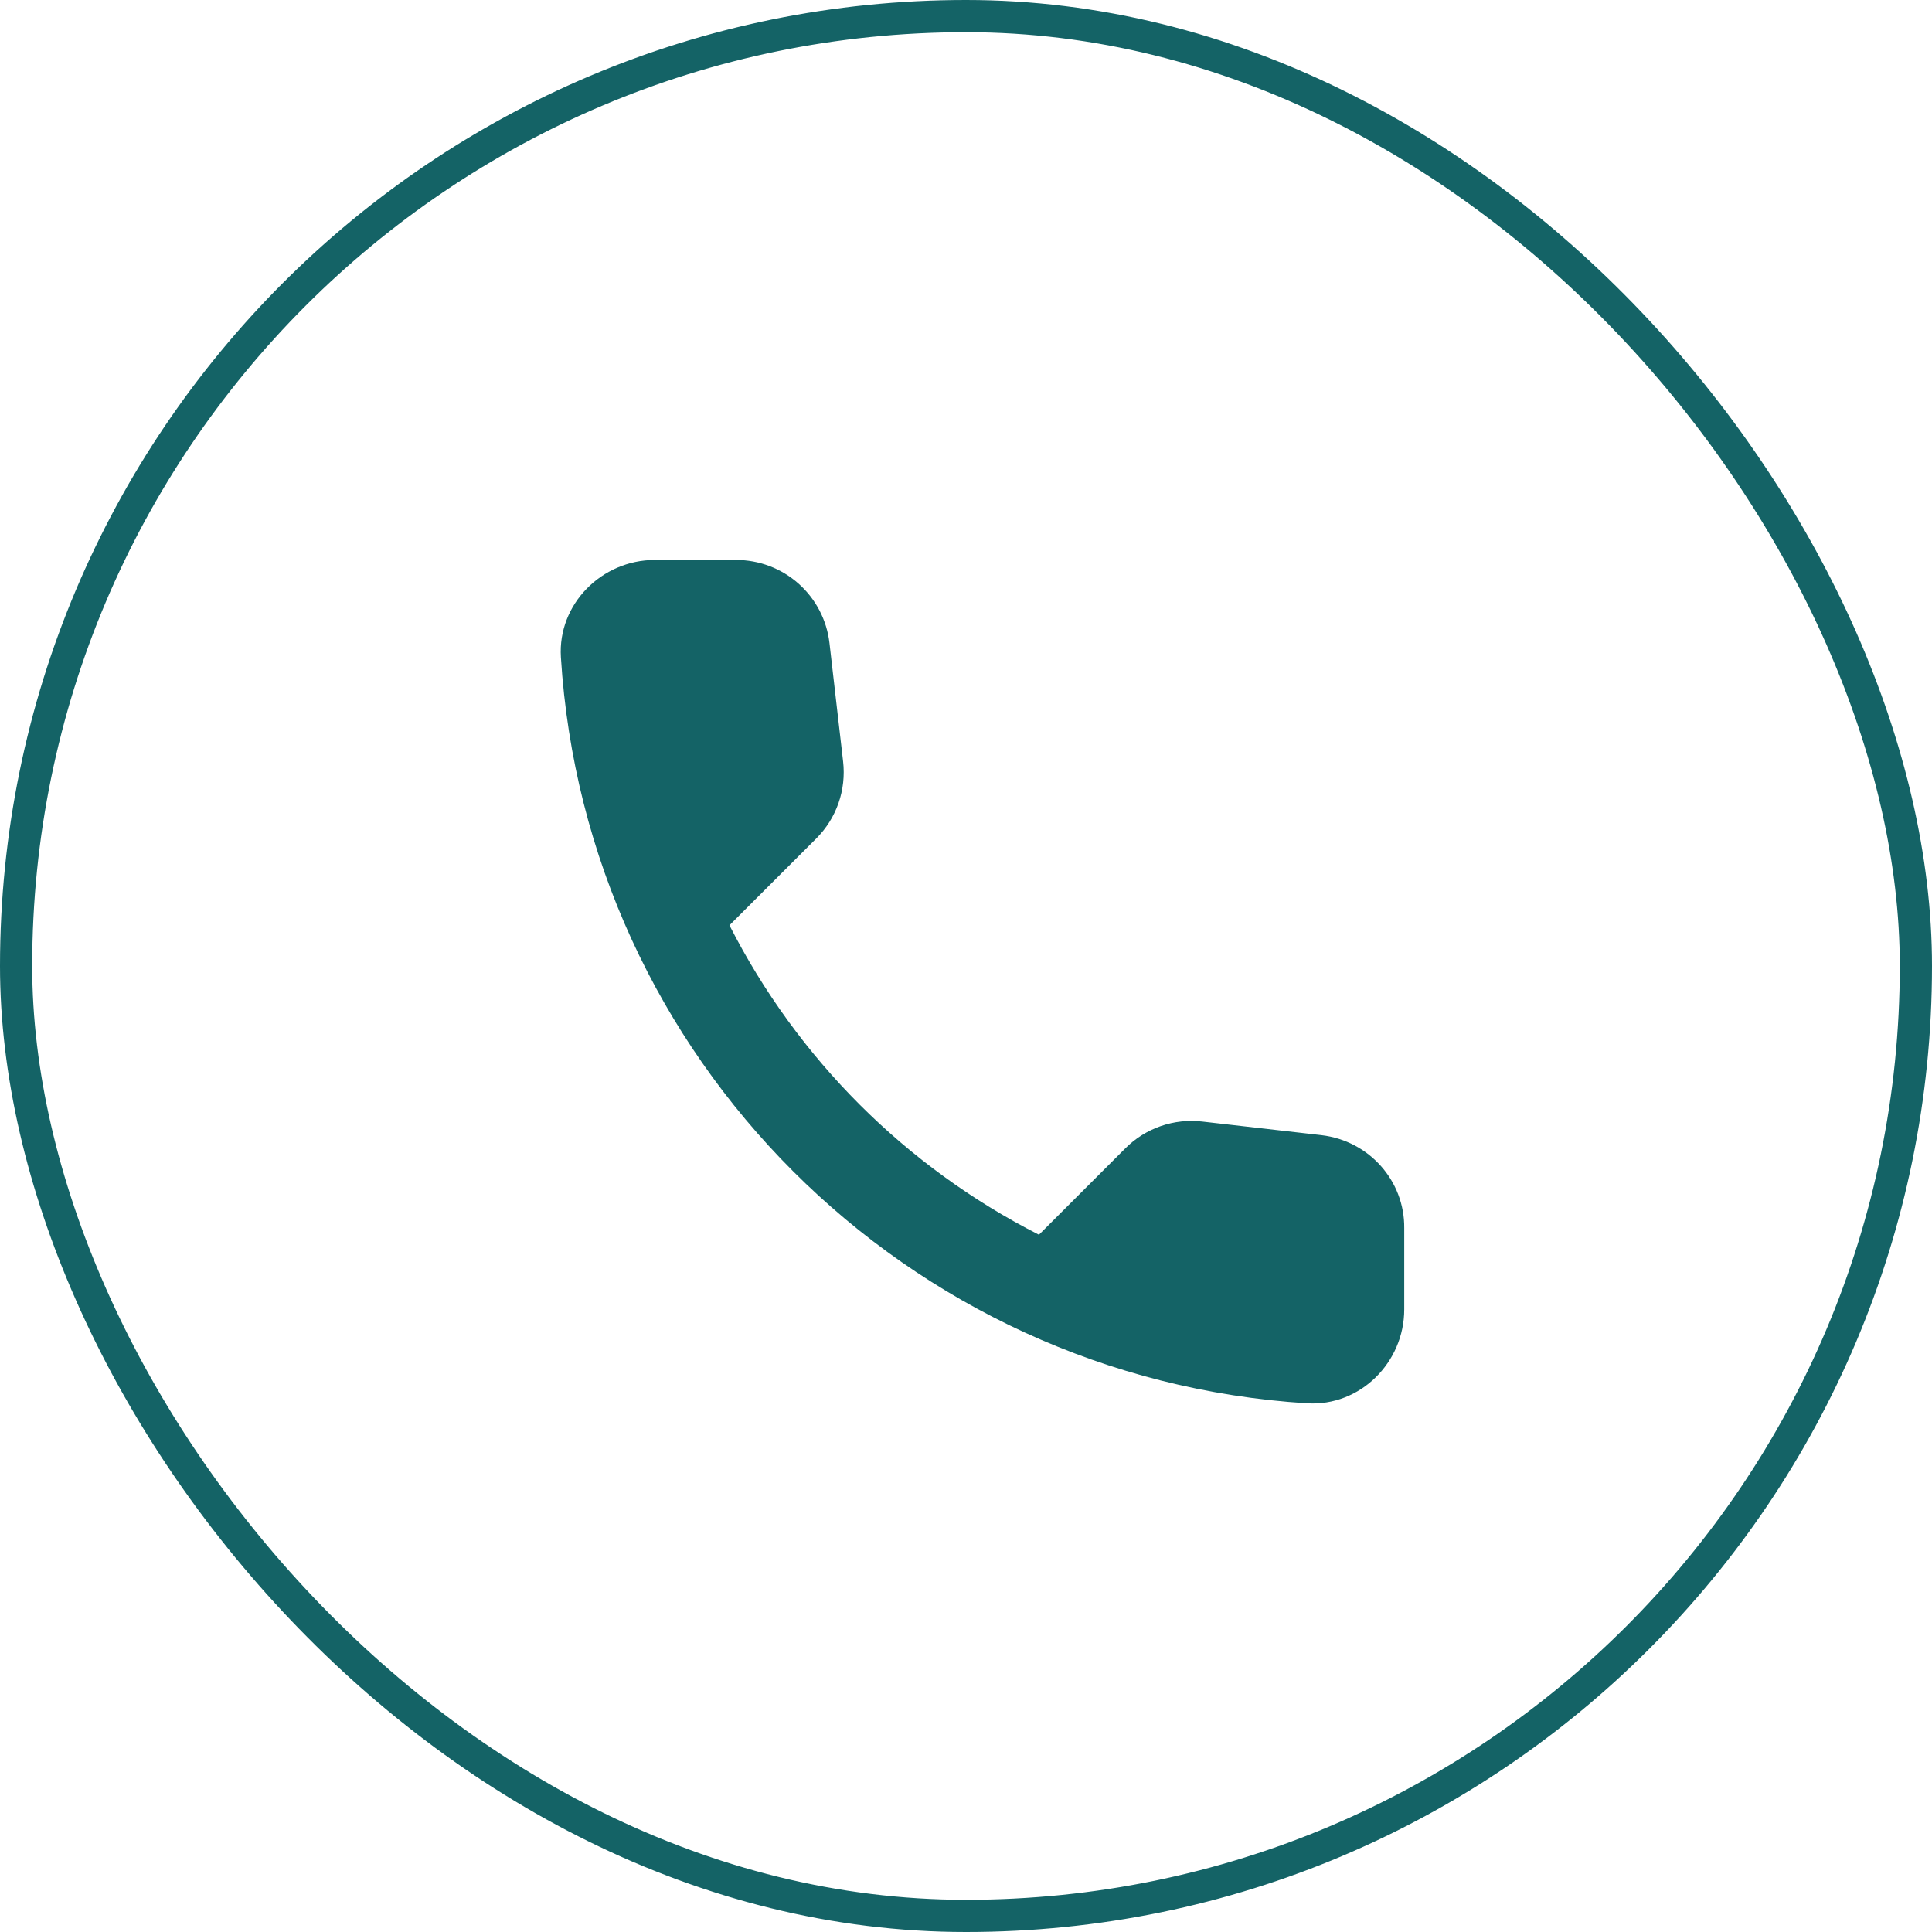
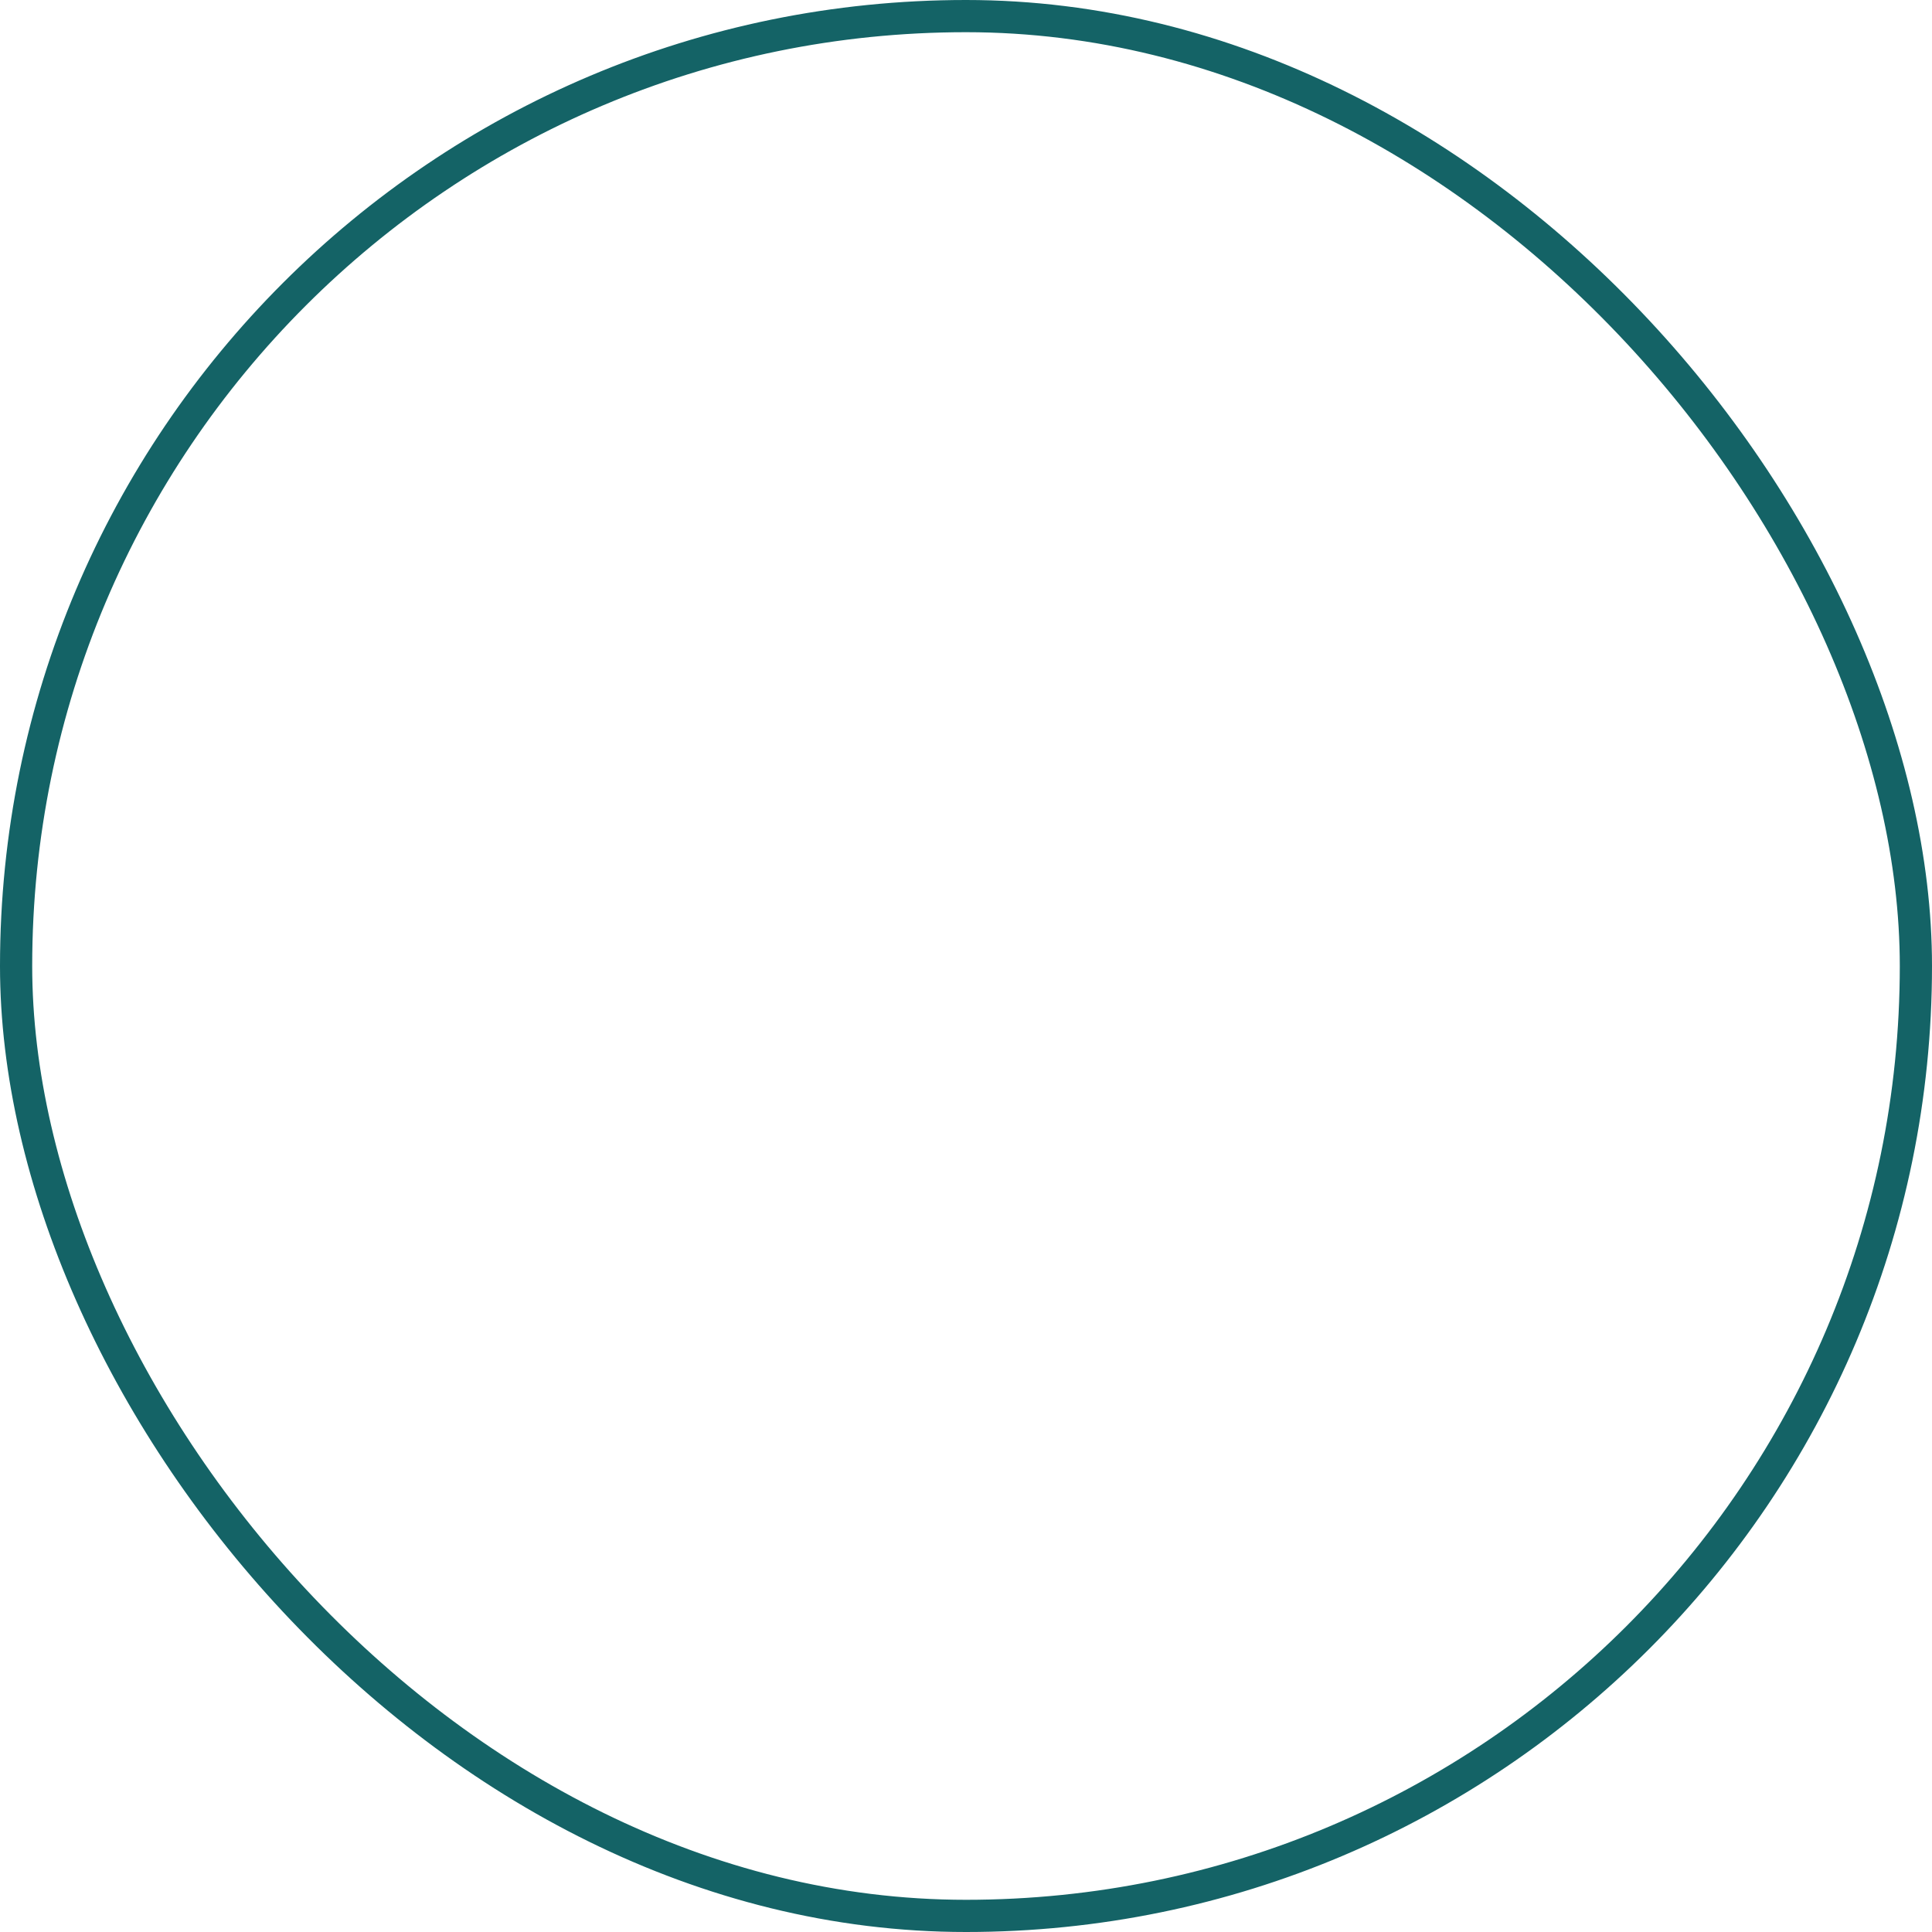
<svg xmlns="http://www.w3.org/2000/svg" width="60" height="60" viewBox="0 0 60 60" fill="none">
  <rect x="0.5" y="0.5" width="59" height="59" rx="29.5" stroke="#146366" />
-   <path d="M41.044 35.254L37.34 34.831C36.904 34.78 36.463 34.828 36.048 34.972C35.634 35.116 35.258 35.352 34.948 35.663L32.265 38.346C28.125 36.24 24.76 32.875 22.654 28.735L25.352 26.038C25.979 25.41 26.285 24.535 26.183 23.646L25.76 19.971C25.678 19.259 25.337 18.603 24.802 18.127C24.266 17.651 23.575 17.389 22.858 17.39H20.335C18.688 17.39 17.317 18.761 17.419 20.408C18.192 32.863 28.152 42.808 40.592 43.581C42.24 43.683 43.61 42.313 43.61 40.665V38.142C43.625 36.669 42.517 35.429 41.044 35.254Z" fill="#146366" />
</svg>